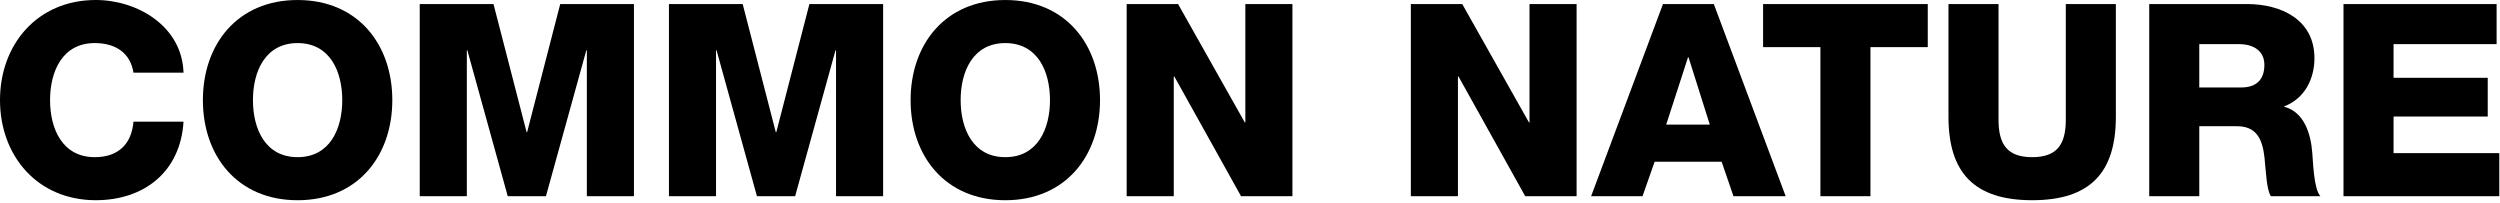
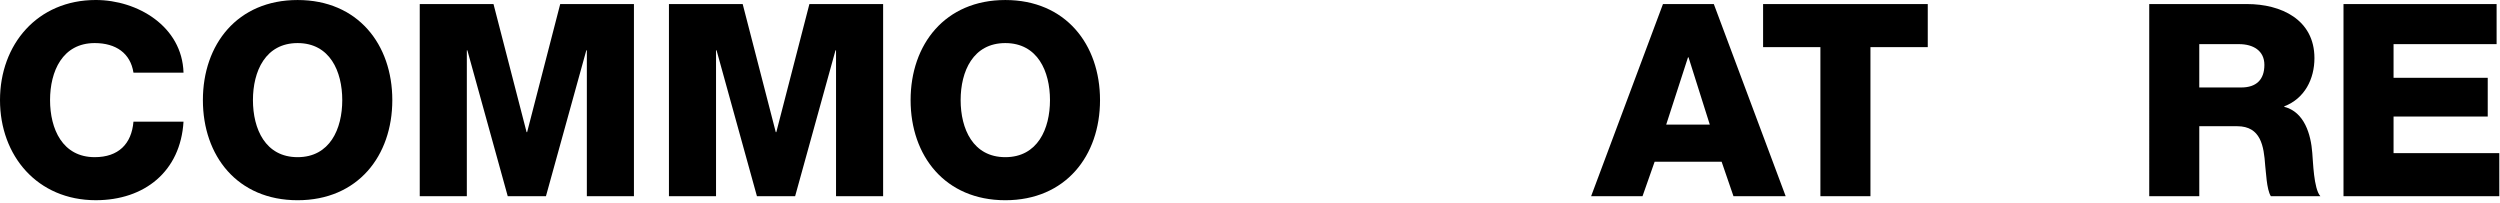
<svg xmlns="http://www.w3.org/2000/svg" xmlns:ns1="http://sodipodi.sourceforge.net/DTD/sodipodi-0.dtd" xmlns:ns2="http://www.inkscape.org/namespaces/inkscape" version="1.1" id="Layer_1" x="0px" y="0px" viewBox="0 0 1687.733 136.757" xml:space="preserve" ns1:docname="Web File (1).svg" width="1687.733" height="136.757" ns2:version="1.2.2 (b0a84865, 2022-12-01)">
  <defs id="defs42" />
  <ns1:namedview id="namedview40" pagecolor="#ffffff" bordercolor="#000000" borderopacity="0.25" ns2:showpageshadow="2" ns2:pageopacity="0.0" ns2:pagecheckerboard="0" ns2:deskcolor="#d1d1d1" showgrid="false" ns2:zoom="1.3878754" ns2:cx="869.31435" ns2:cy="100.15308" ns2:window-width="3840" ns2:window-height="2132" ns2:window-x="0" ns2:window-y="700" ns2:window-maximized="0" ns2:current-layer="g37" />
  <style type="text/css" id="style9">
	.st0{fill:#FFFFFF;}
</style>
  <g id="g37" transform="translate(-460.97,-932.41)">
    <path class="st0" d="m 551.07,981.47 c -2,-13.08 -11.81,-19.98 -26.16,-19.98 -21.8,0 -30.15,19.07 -30.15,38.51 0,19.44 8.36,38.51 30.15,38.51 15.99,0 24.89,-8.9 26.16,-23.98 h 33.79 c -2,33.61 -26.34,53.04 -59.22,53.04 -39.42,0 -64.67,-29.97 -64.67,-67.58 0,-37.61 25.25,-67.58 64.67,-67.58 28.16,0 58.31,17.8 59.22,49.05 h -33.79 z" id="path13" style="fill:#000000;fill-opacity:1" />
    <path class="st0" d="m 661.88,932.42 c 40.69,0 63.94,29.97 63.94,67.58 0,37.61 -23.25,67.58 -63.94,67.58 -40.69,0 -63.94,-29.97 -63.94,-67.58 0,-37.61 23.25,-67.58 63.94,-67.58 z m 0,106.09 c 21.8,0 30.15,-19.07 30.15,-38.51 0,-19.44 -8.36,-38.51 -30.15,-38.51 -21.79,0 -30.15,19.07 -30.15,38.51 0,19.44 8.36,38.51 30.15,38.51 z" id="path15" style="fill:#000000;fill-opacity:1" />
    <path class="st0" d="m 744.36,935.15 h 49.77 l 22.34,86.47 h 0.36 l 22.34,-86.47 h 49.77 v 129.7 h -31.79 v -98.46 h -0.36 l -27.25,98.46 h -25.8 l -27.25,-98.46 h -0.36 v 98.46 h -31.79 v -129.7 z" id="path17" style="fill:#000000;fill-opacity:1" />
    <path class="st0" d="m 912.58,935.15 h 49.77 l 22.34,86.47 h 0.36 l 22.34,-86.47 h 49.77 v 129.7 h -31.79 v -98.46 h -0.36 l -27.25,98.46 h -25.79 l -27.25,-98.46 h -0.36 v 98.46 h -31.79 v -129.7 z" id="path19" style="fill:#000000;fill-opacity:1" />
    <path class="st0" d="m 1139.65,932.42 c 40.69,0 63.94,29.97 63.94,67.58 0,37.61 -23.25,67.58 -63.94,67.58 -40.69,0 -63.94,-29.97 -63.94,-67.58 0,-37.61 23.25,-67.58 63.94,-67.58 z m 0,106.09 c 21.8,0 30.16,-19.07 30.16,-38.51 0,-19.44 -8.36,-38.51 -30.16,-38.51 -21.8,0 -30.16,19.07 -30.16,38.51 0.01,19.44 8.36,38.51 30.16,38.51 z" id="path21" style="fill:#000000;fill-opacity:1" />
-     <path class="st0" d="m 1221.58,935.15 h 34.7 l 45.05,79.93 h 0.36 v -79.93 h 31.79 v 129.7 h -34.7 l -45.05,-80.84 h -0.36 v 80.84 h -31.79 z" id="path23" style="fill:#000000;fill-opacity:1" />
-     <path class="st0" d="m 1413.42,935.15 h 34.7 l 45.05,79.93 h 0.36 v -79.93 h 31.79 v 129.7 h -34.7 l -45.05,-80.84 h -0.36 v 80.84 h -31.79 z" id="path25" style="fill:#000000;fill-opacity:1" />
    <path class="st0" d="m 1583.63,935.15 h 34.33 l 48.5,129.7 h -35.24 l -7.99,-23.25 H 1578 l -8.17,23.25 h -34.7 z m 2.18,81.38 h 29.43 l -14.35,-45.41 h -0.36 z" id="path27" style="fill:#000000;fill-opacity:1" />
    <path class="st0" d="m 1762.39,964.21 h -38.69 v 100.64 h -33.79 V 964.21 h -38.69 v -29.06 h 111.17 z" id="path29" style="fill:#000000;fill-opacity:1" />
-     <path class="st0" d="m 1889.37,1011.26 c 0,37.6 -17.26,56.31 -56.5,56.31 -39.24,0 -56.5,-18.71 -56.5,-56.31 v -76.11 h 33.79 v 78.11 c 0,16.71 5.99,25.25 22.71,25.25 16.71,0 22.71,-8.54 22.71,-25.25 v -78.11 h 33.79 z" id="path31" style="fill:#000000;fill-opacity:1" />
    <path class="st0" d="m 1911.9,935.15 h 66.12 c 22.71,0 45.41,10.35 45.41,36.51 0,13.99 -6.54,27.25 -20.35,32.52 v 0.36 c 13.62,3.45 17.98,18.71 18.89,31.06 0.55,5.63 0.91,24.16 5.45,29.25 H 1994 c -2.91,-4.54 -3.27,-16.89 -3.81,-20.71 -0.91,-13.08 -2.91,-26.52 -18.89,-26.52 h -25.61 v 47.23 h -33.79 z m 33.78,56.31 h 28.34 c 10.17,0 15.62,-5.27 15.62,-15.26 0,-9.63 -7.63,-13.99 -17.08,-13.99 h -26.88 z" id="path33" style="fill:#000000;fill-opacity:1" />
    <path class="st0" d="m 2043.05,935.15 h 103.36 v 27.07 h -69.57 v 22.71 h 63.58 v 26.16 h -63.58 v 24.71 h 71.39 v 29.07 h -105.18 z" id="path35" style="fill:#000000;fill-opacity:1" />
  </g>
</svg>